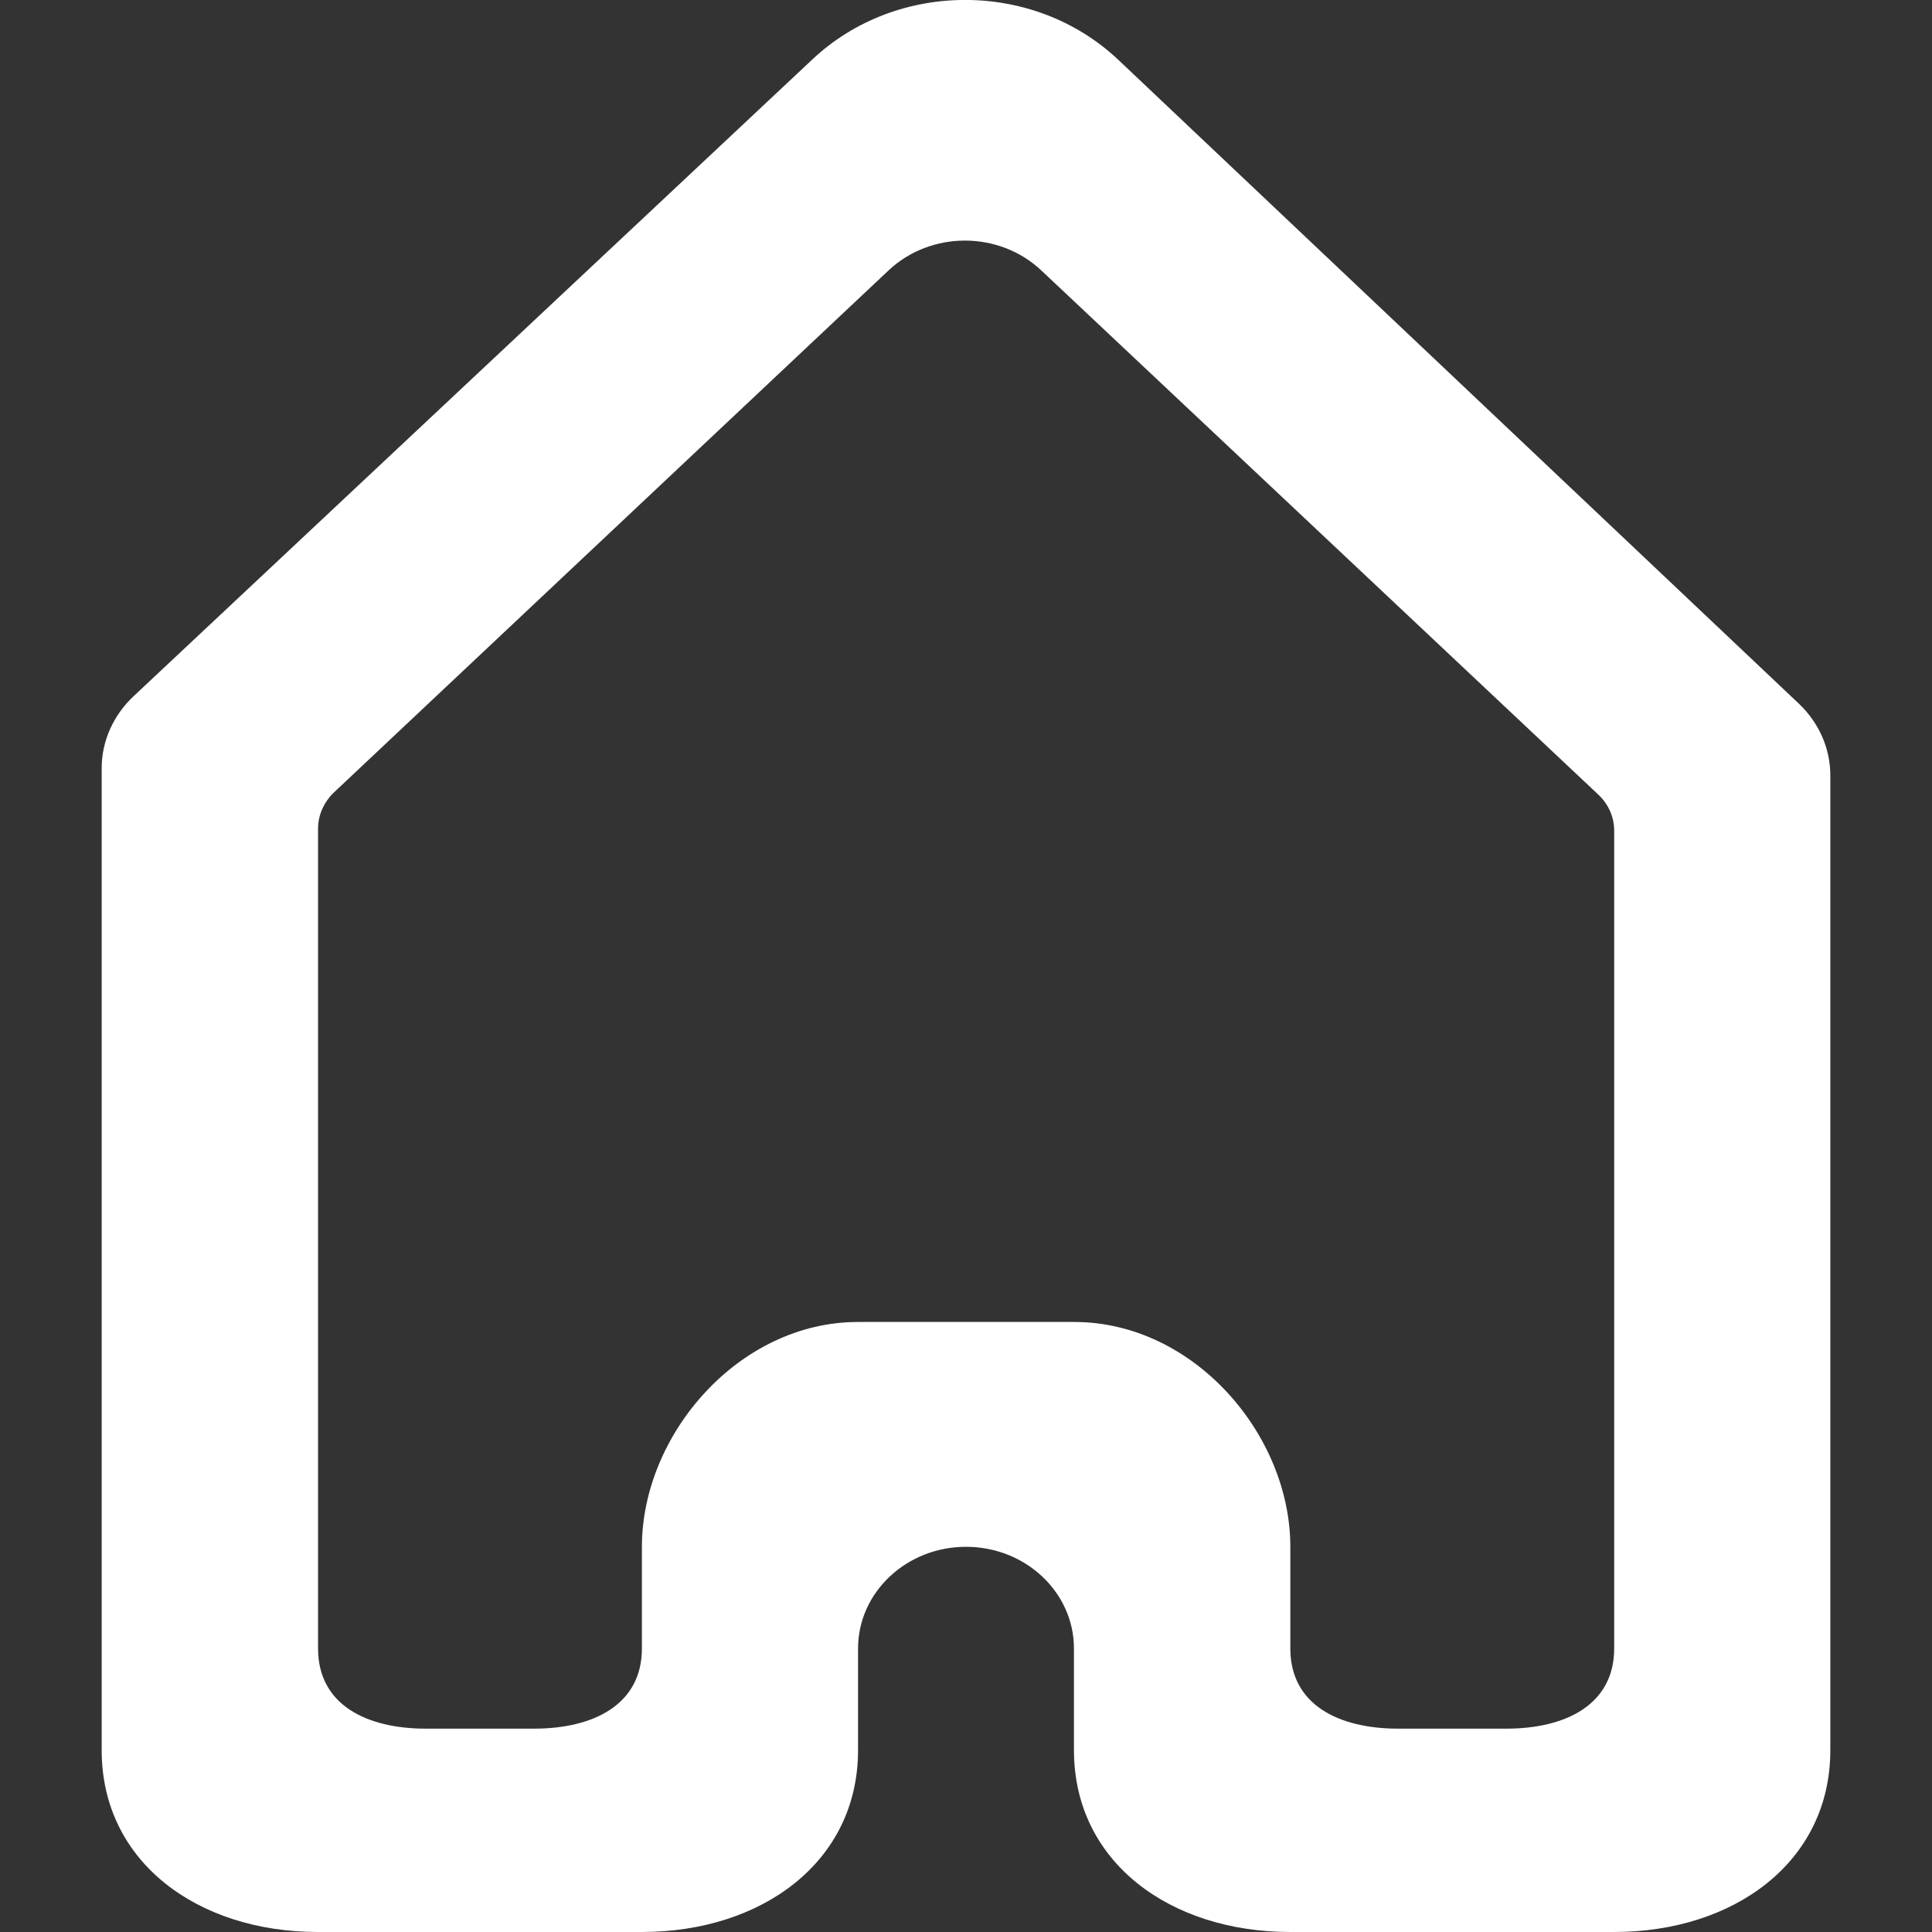
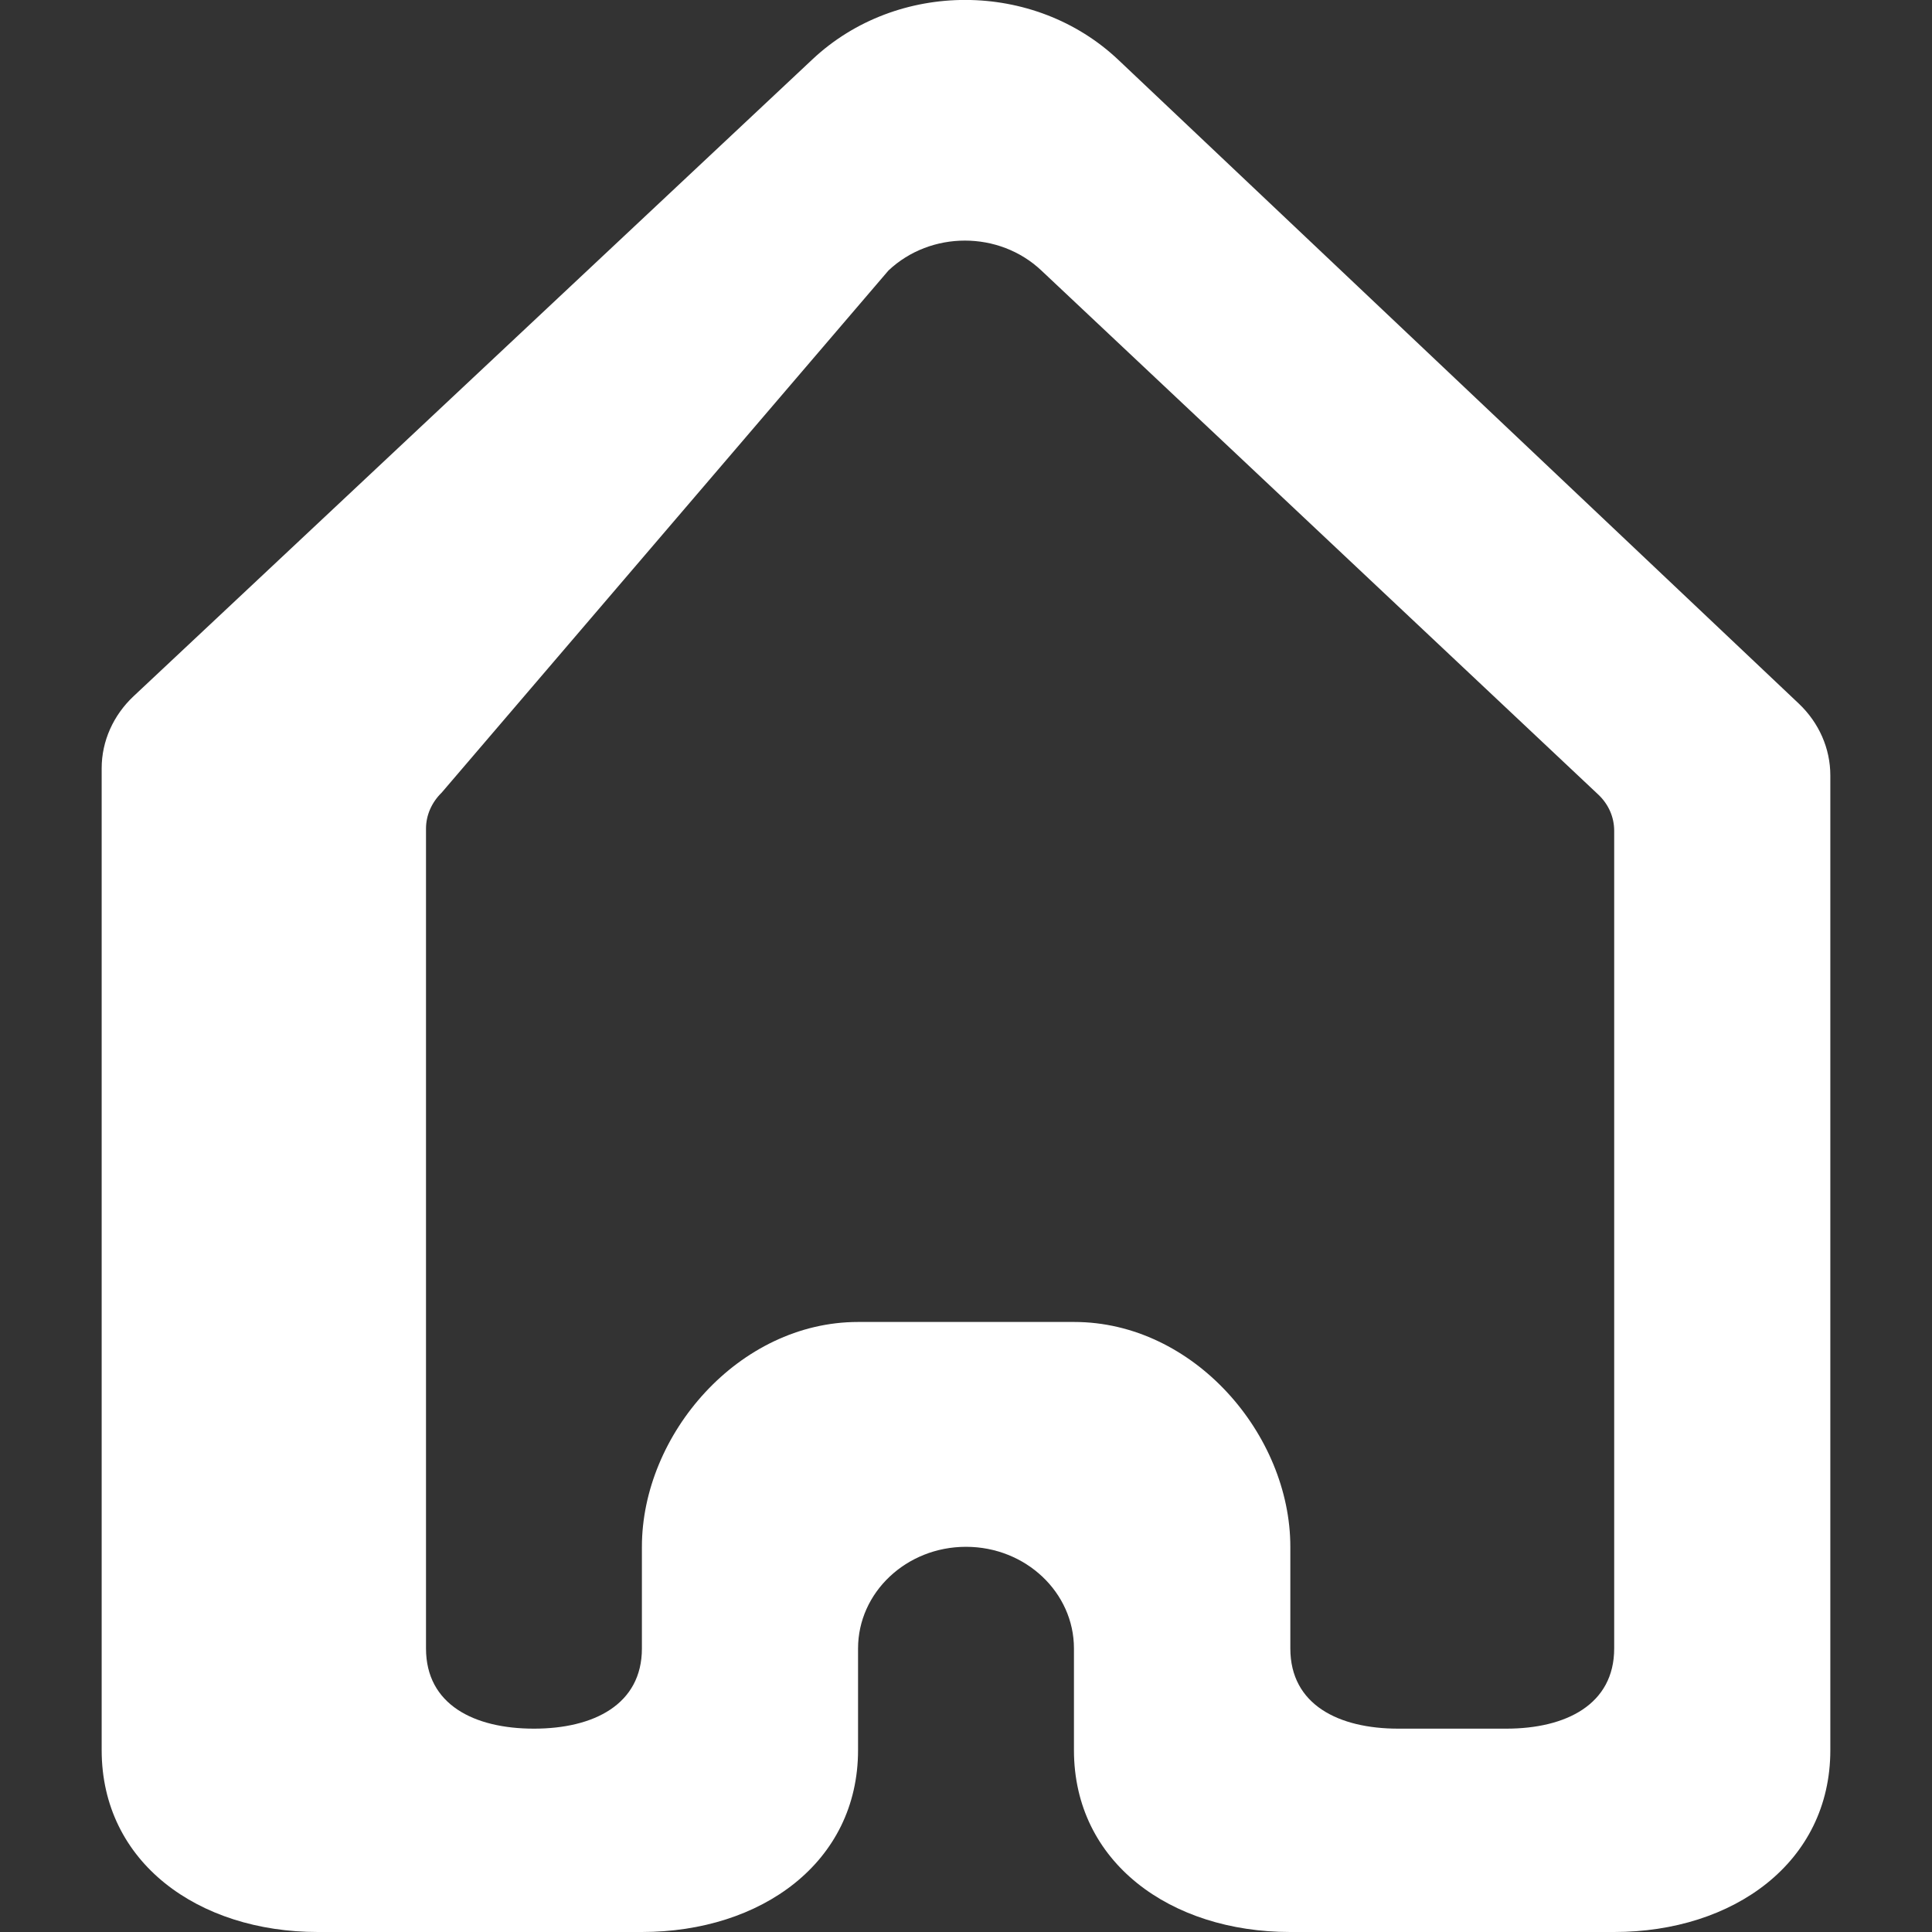
<svg xmlns="http://www.w3.org/2000/svg" version="1.1" id="Layer_1" x="0px" y="0px" viewBox="0 0 800 800" style="enable-background:new 0 0 800 800;" xml:space="preserve">
  <rect x="0" y="0" width="800" height="800" fill="#333333" stroke="none" />
  <style type="text/css">
	.st0{fill-rule:evenodd;clip-rule:evenodd;fill:#FFFFFF;}
</style>
  <g id="Page-1">
    <g id="Dribbble-Light-Preview" transform="translate(-341, -720)">
      <g id="icons" transform="translate(56, 160)">
-         <path id="home-_x5B__x23_1393_x5D_" class="st0" d="M953.4,1242.6c0,23.2-20,33.2-44.7,33.2h-44.7c-24.7,0-44.7-9.9-44.7-33.2     v-42.1c0-46.5-40-93.1-89.5-93.1h-89.5c-49.4,0-89.5,46.6-89.5,93.1v42.1c0,23.2-20,33.2-44.7,33.2h-44.7     c-24.7,0-44.7-9.9-44.7-33.2V903.1c0-5.6,2.4-10.9,6.5-14.9L652.9,672c17.5-16.5,45.8-16.5,63.3,0l230.7,217.1     c4.2,4,6.5,9.3,6.5,14.9V1242.6z M1042.9,881.1c0-11.2-4.7-21.8-13-29.7L748.1,584.8c-34.9-33-91.6-33.1-126.6-0.3L340.3,848.3     c-8.4,7.9-13.2,18.6-13.2,29.8v406.6c0,46.5,40,75.3,89.5,75.3h134.2c49.4,0,89.5-28.8,89.5-75.3v-42.1c0-23.2,20-42.1,44.7-42.1     c24.7,0,44.7,18.9,44.7,42.1v42.1c0,46.5,40,75.3,89.5,75.3h134.2c49.4,0,89.5-28.8,89.5-75.3V881.1z" />
+         <path id="home-_x5B__x23_1393_x5D_" class="st0" d="M953.4,1242.6c0,23.2-20,33.2-44.7,33.2h-44.7c-24.7,0-44.7-9.9-44.7-33.2     v-42.1c0-46.5-40-93.1-89.5-93.1h-89.5c-49.4,0-89.5,46.6-89.5,93.1v42.1c0,23.2-20,33.2-44.7,33.2c-24.7,0-44.7-9.9-44.7-33.2V903.1c0-5.6,2.4-10.9,6.5-14.9L652.9,672c17.5-16.5,45.8-16.5,63.3,0l230.7,217.1     c4.2,4,6.5,9.3,6.5,14.9V1242.6z M1042.9,881.1c0-11.2-4.7-21.8-13-29.7L748.1,584.8c-34.9-33-91.6-33.1-126.6-0.3L340.3,848.3     c-8.4,7.9-13.2,18.6-13.2,29.8v406.6c0,46.5,40,75.3,89.5,75.3h134.2c49.4,0,89.5-28.8,89.5-75.3v-42.1c0-23.2,20-42.1,44.7-42.1     c24.7,0,44.7,18.9,44.7,42.1v42.1c0,46.5,40,75.3,89.5,75.3h134.2c49.4,0,89.5-28.8,89.5-75.3V881.1z" />
      </g>
    </g>
  </g>
</svg>